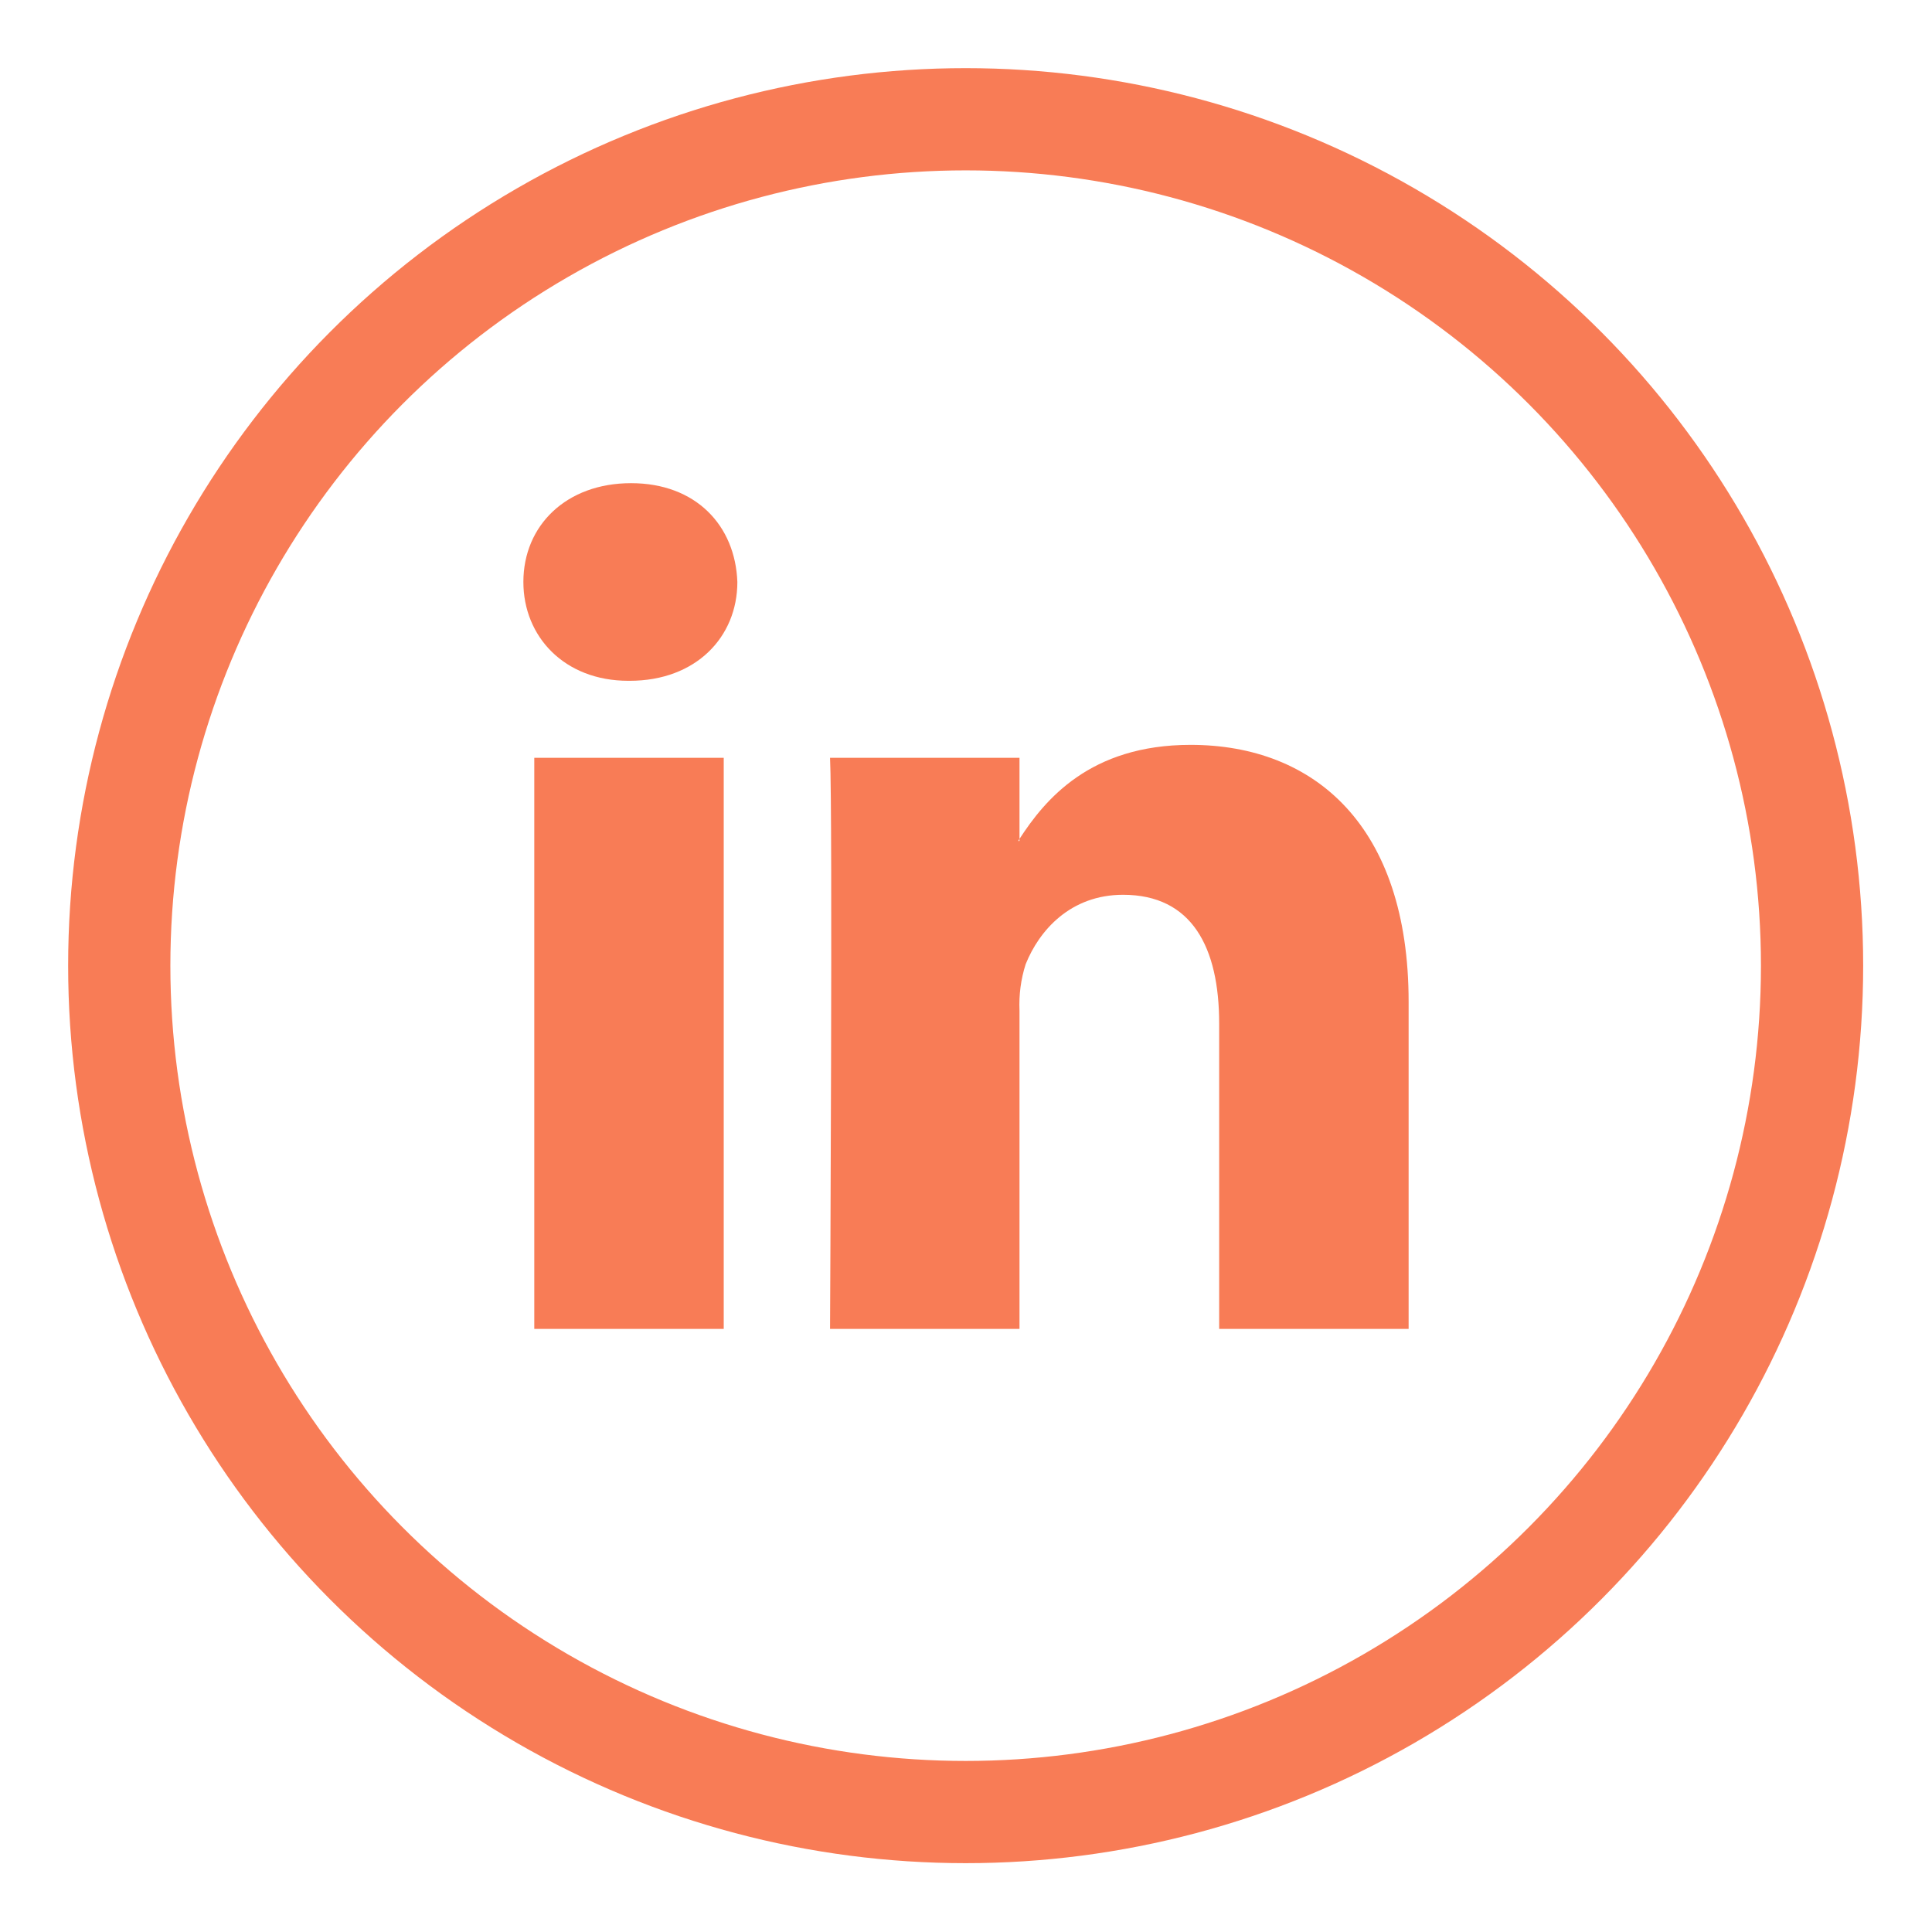
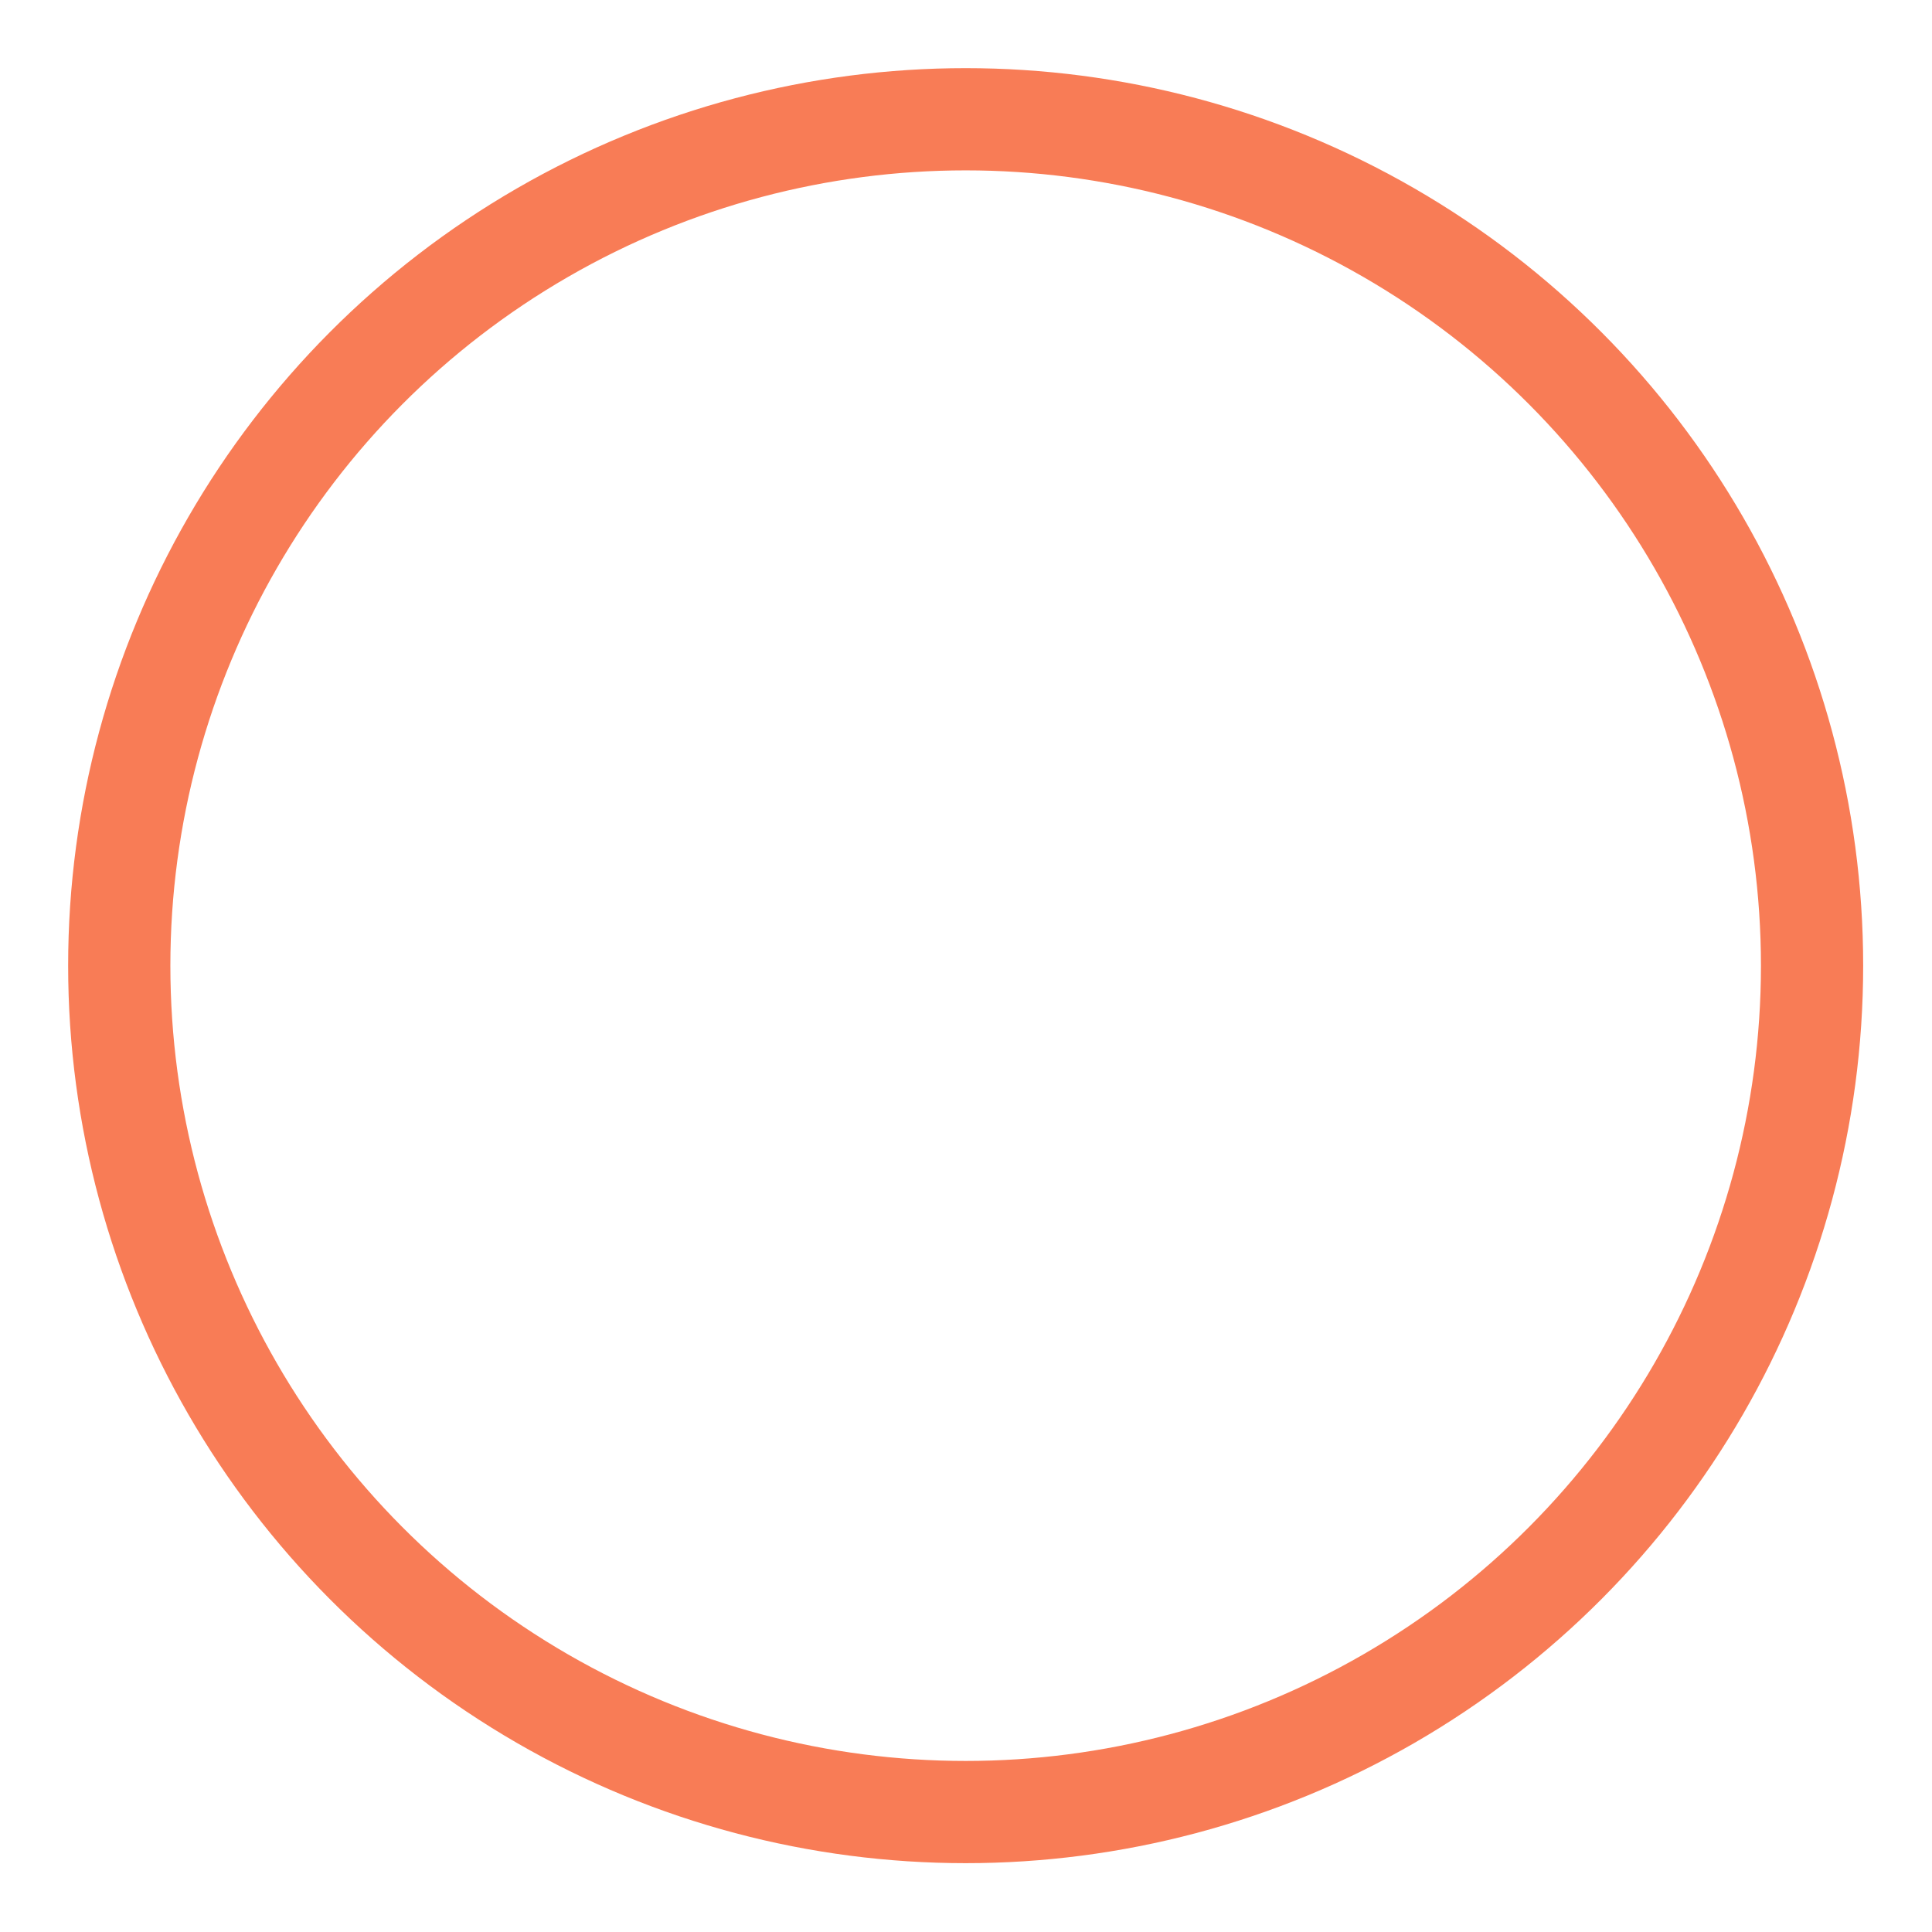
<svg xmlns="http://www.w3.org/2000/svg" viewBox="0 0 283.5 283.5">
  <circle cx="141.7" cy="141.7" r="124.2" fill="none" stroke="#f87c56" stroke-width="15" stroke-linecap="round" stroke-linejoin="round" />
-   <path d="M206.7 147v48h-27.8v-44.8c0-11.2-4-18.9-14.1-18.9-7.7 0-12.3 5.2-14.3 10.2-.7 2.2-1 4.5-.9 6.8V195h-27.8s.4-75.9 0-83.8h27.8v11.9c-.1.1-.1.2-.2.3h.2v-.3c3.7-5.7 10.3-13.8 25.1-13.8 18.2 0 32 11.9 32 37.7zM92.6 70.9c-9.5 0-15.8 6.2-15.8 14.5 0 8 6 14.5 15.4 14.5h.2c9.7 0 15.8-6.4 15.8-14.5-.3-8.3-6.1-14.5-15.6-14.5zM78.4 195h27.8v-83.8H78.4V195z" fill="#f87c56" />
</svg>